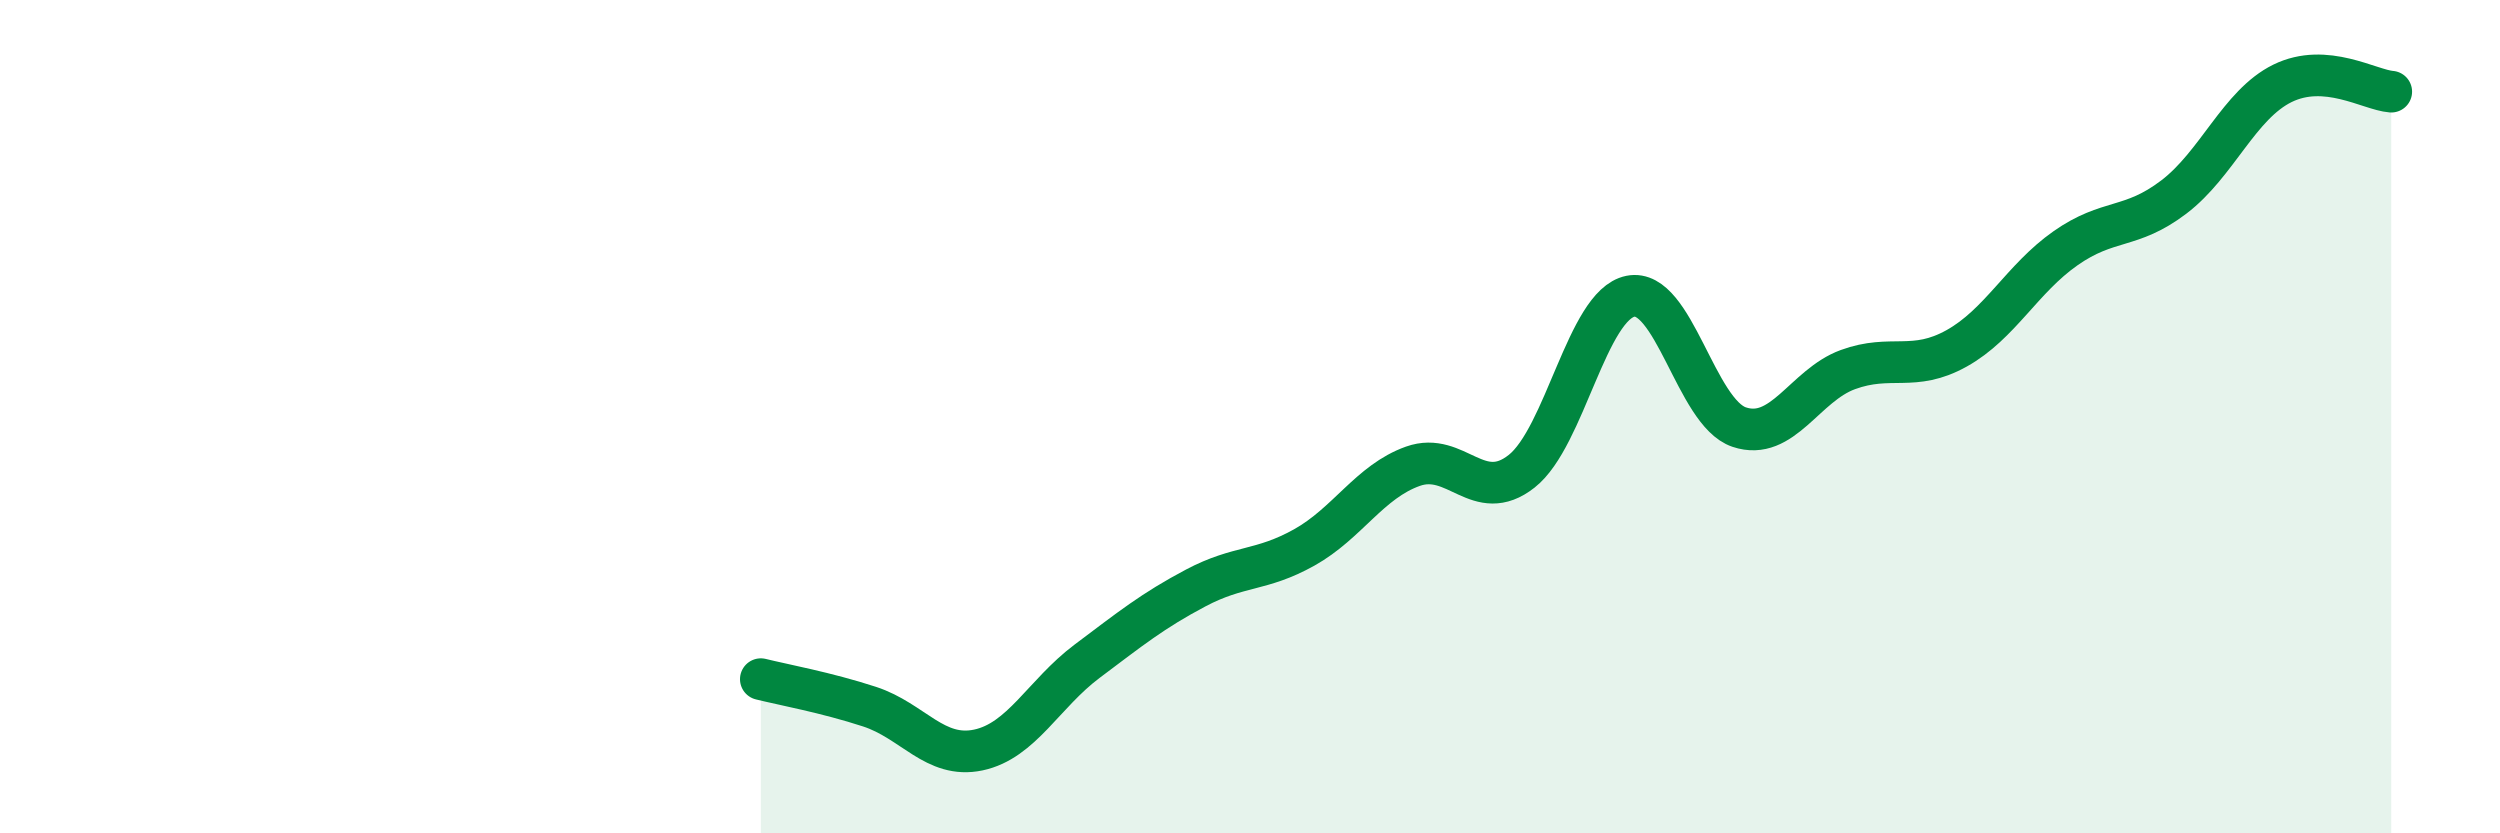
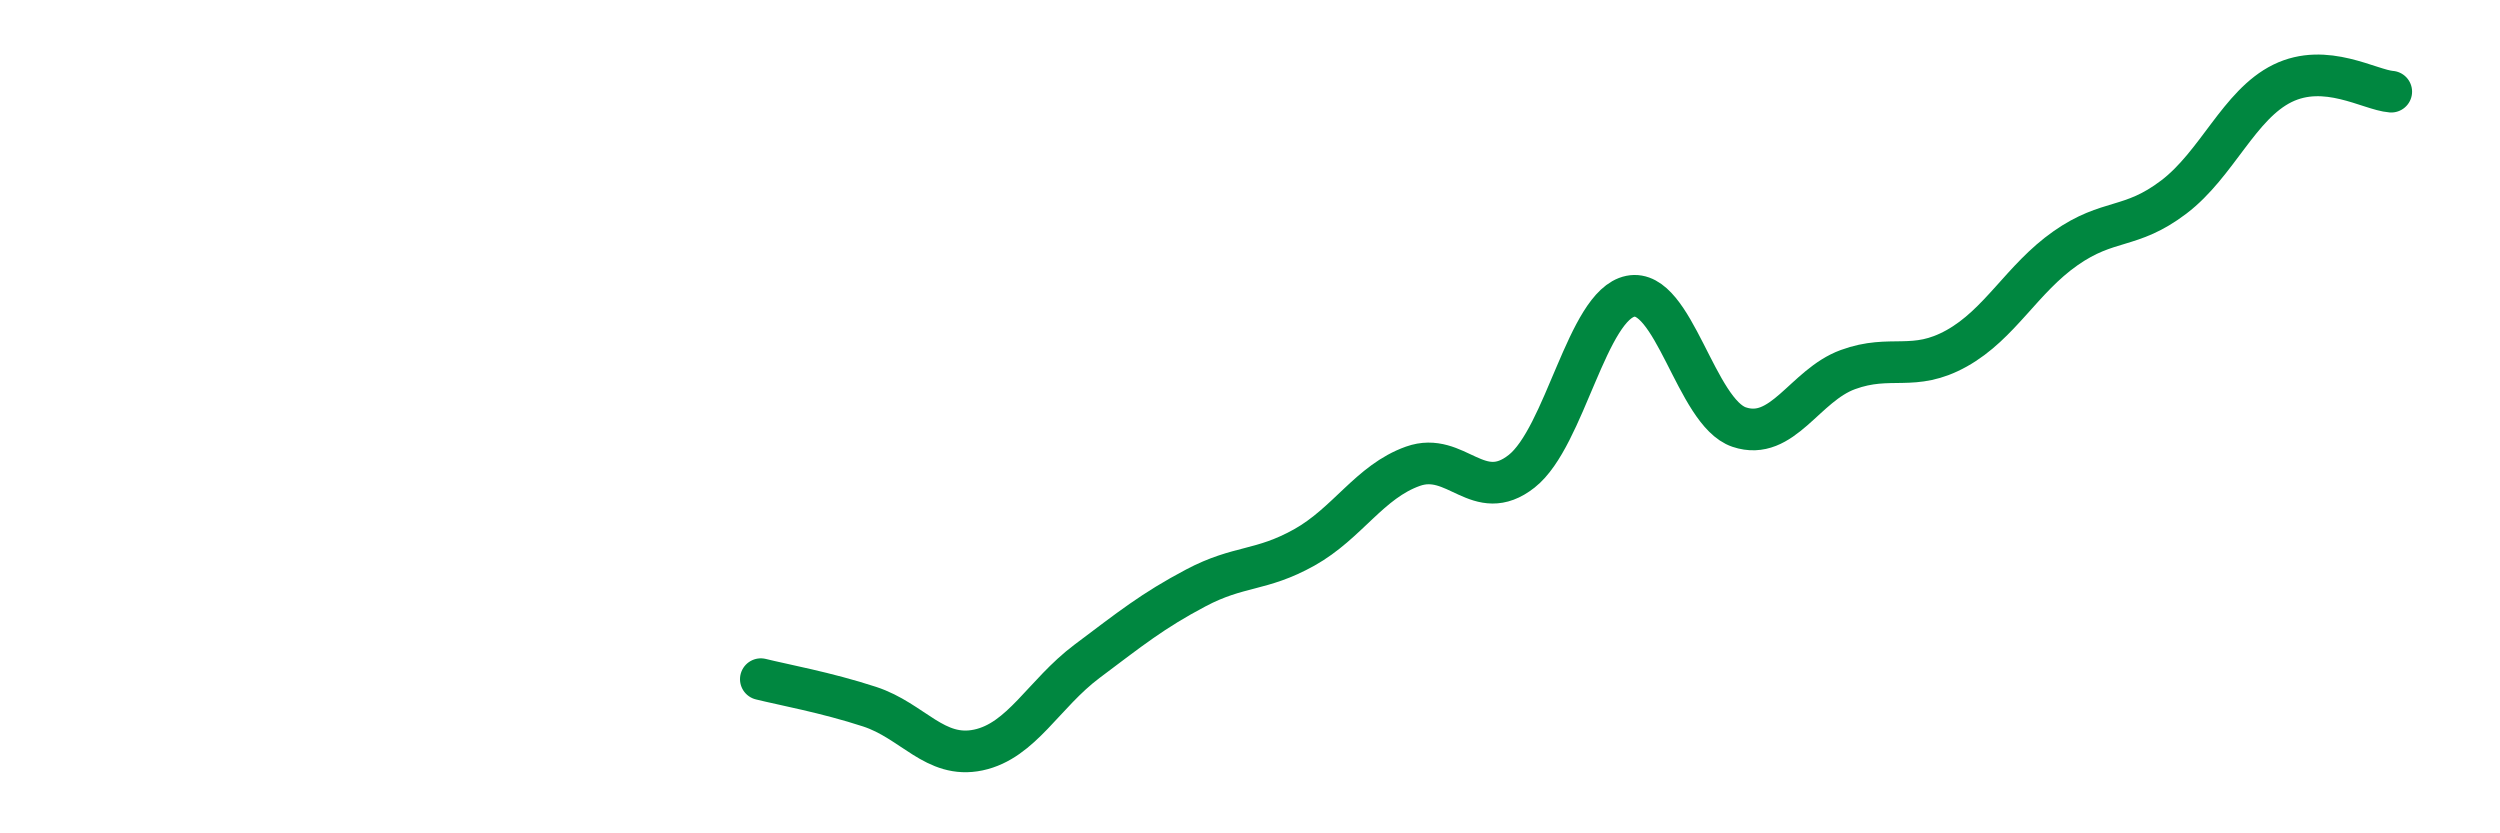
<svg xmlns="http://www.w3.org/2000/svg" width="60" height="20" viewBox="0 0 60 20">
-   <path d="M 18.26,16.3 C 18.78,16.43 19.83,16.62 20.87,16.96 C 21.91,17.3 22.44,18.22 23.48,18 C 24.52,17.78 25.05,16.65 26.09,15.87 C 27.13,15.09 27.66,14.66 28.7,14.11 C 29.74,13.56 30.26,13.72 31.3,13.14 C 32.34,12.56 32.87,11.56 33.91,11.19 C 34.95,10.82 35.48,12.13 36.52,11.31 C 37.56,10.49 38.09,7.32 39.13,7.11 C 40.17,6.9 40.7,9.9 41.74,10.25 C 42.78,10.6 43.31,9.25 44.35,8.87 C 45.39,8.49 45.92,8.94 46.96,8.36 C 48,7.78 48.53,6.69 49.57,5.96 C 50.61,5.23 51.13,5.52 52.17,4.73 C 53.21,3.94 53.74,2.51 54.78,2 C 55.82,1.49 56.87,2.16 57.39,2.2L57.39 20L18.26 20Z" fill="#008740" opacity="0.1" stroke-linecap="round" stroke-linejoin="round" />
  <path d="M 18.26,16.3 C 18.78,16.43 19.83,16.62 20.87,16.96 C 21.91,17.3 22.44,18.22 23.48,18 C 24.52,17.78 25.05,16.65 26.09,15.87 C 27.13,15.09 27.66,14.66 28.7,14.11 C 29.74,13.56 30.26,13.72 31.3,13.14 C 32.34,12.56 32.87,11.56 33.91,11.19 C 34.95,10.82 35.48,12.13 36.52,11.31 C 37.56,10.49 38.09,7.32 39.13,7.11 C 40.17,6.9 40.7,9.9 41.74,10.25 C 42.78,10.6 43.31,9.25 44.35,8.87 C 45.39,8.49 45.92,8.94 46.96,8.36 C 48,7.78 48.53,6.69 49.57,5.96 C 50.61,5.23 51.13,5.52 52.17,4.73 C 53.21,3.94 53.74,2.51 54.78,2 C 55.82,1.49 56.87,2.16 57.39,2.2" stroke="#008740" stroke-width="1" fill="none" stroke-linecap="round" stroke-linejoin="round" />
</svg>